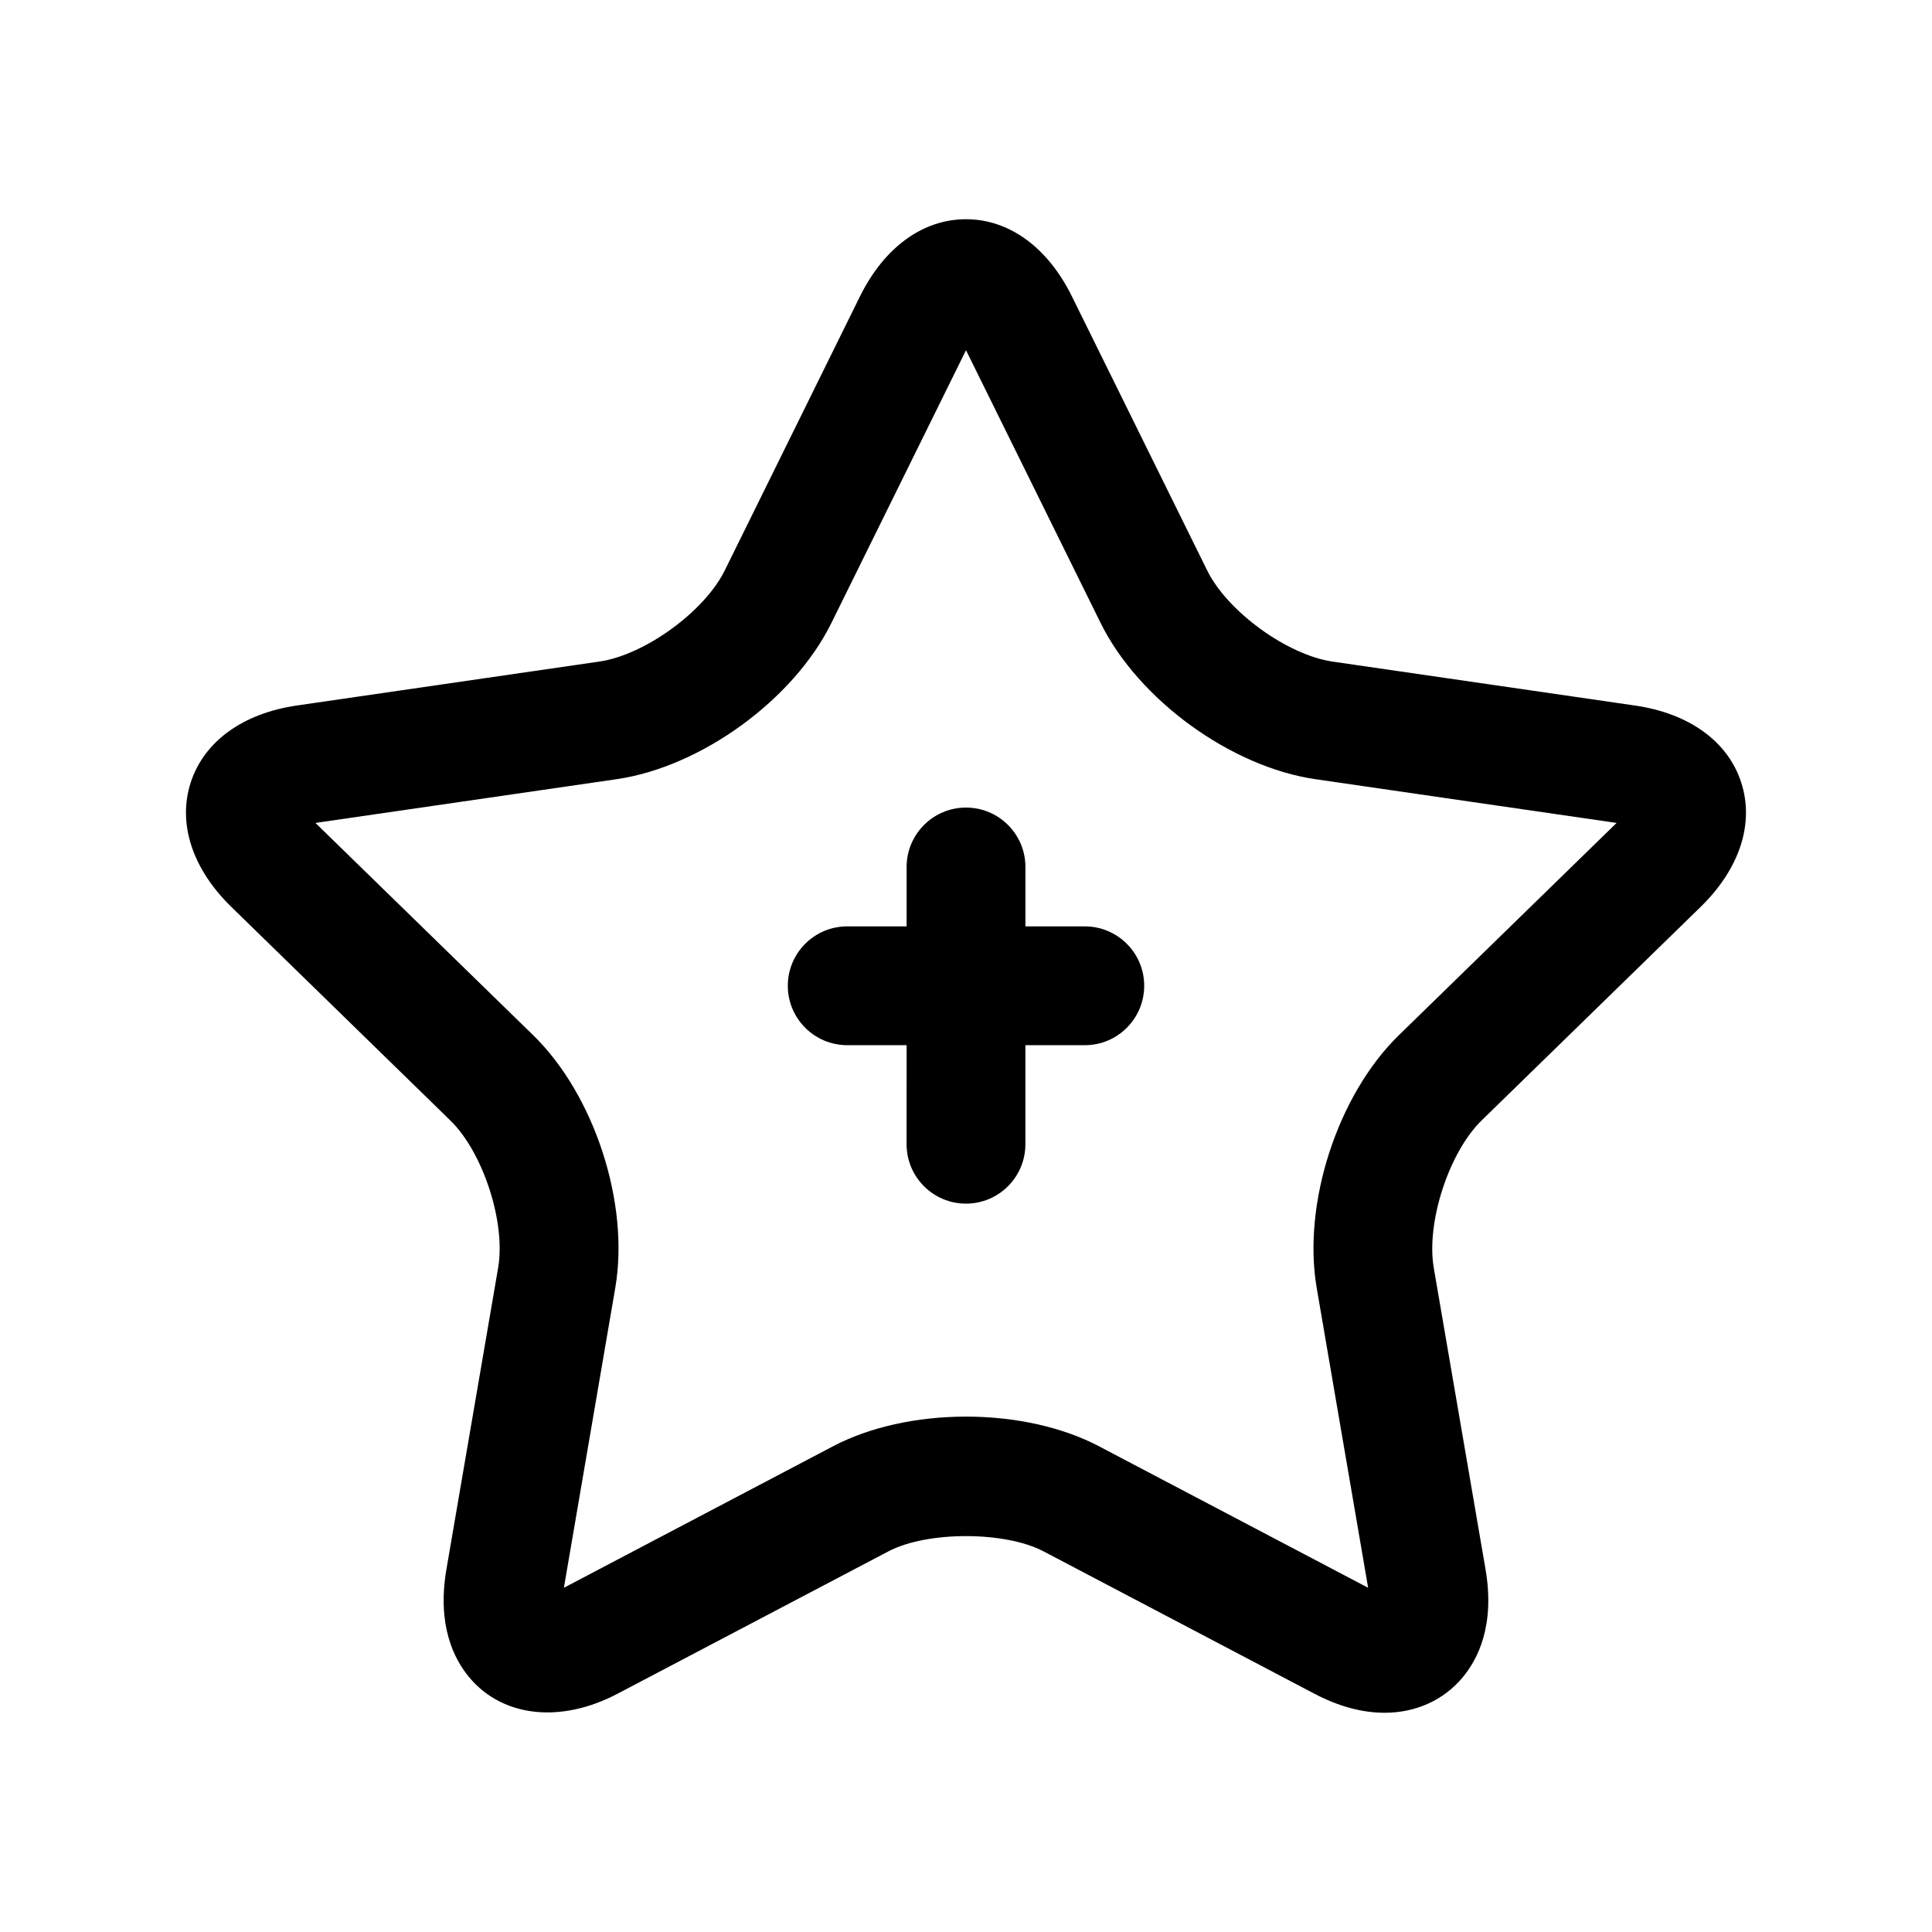
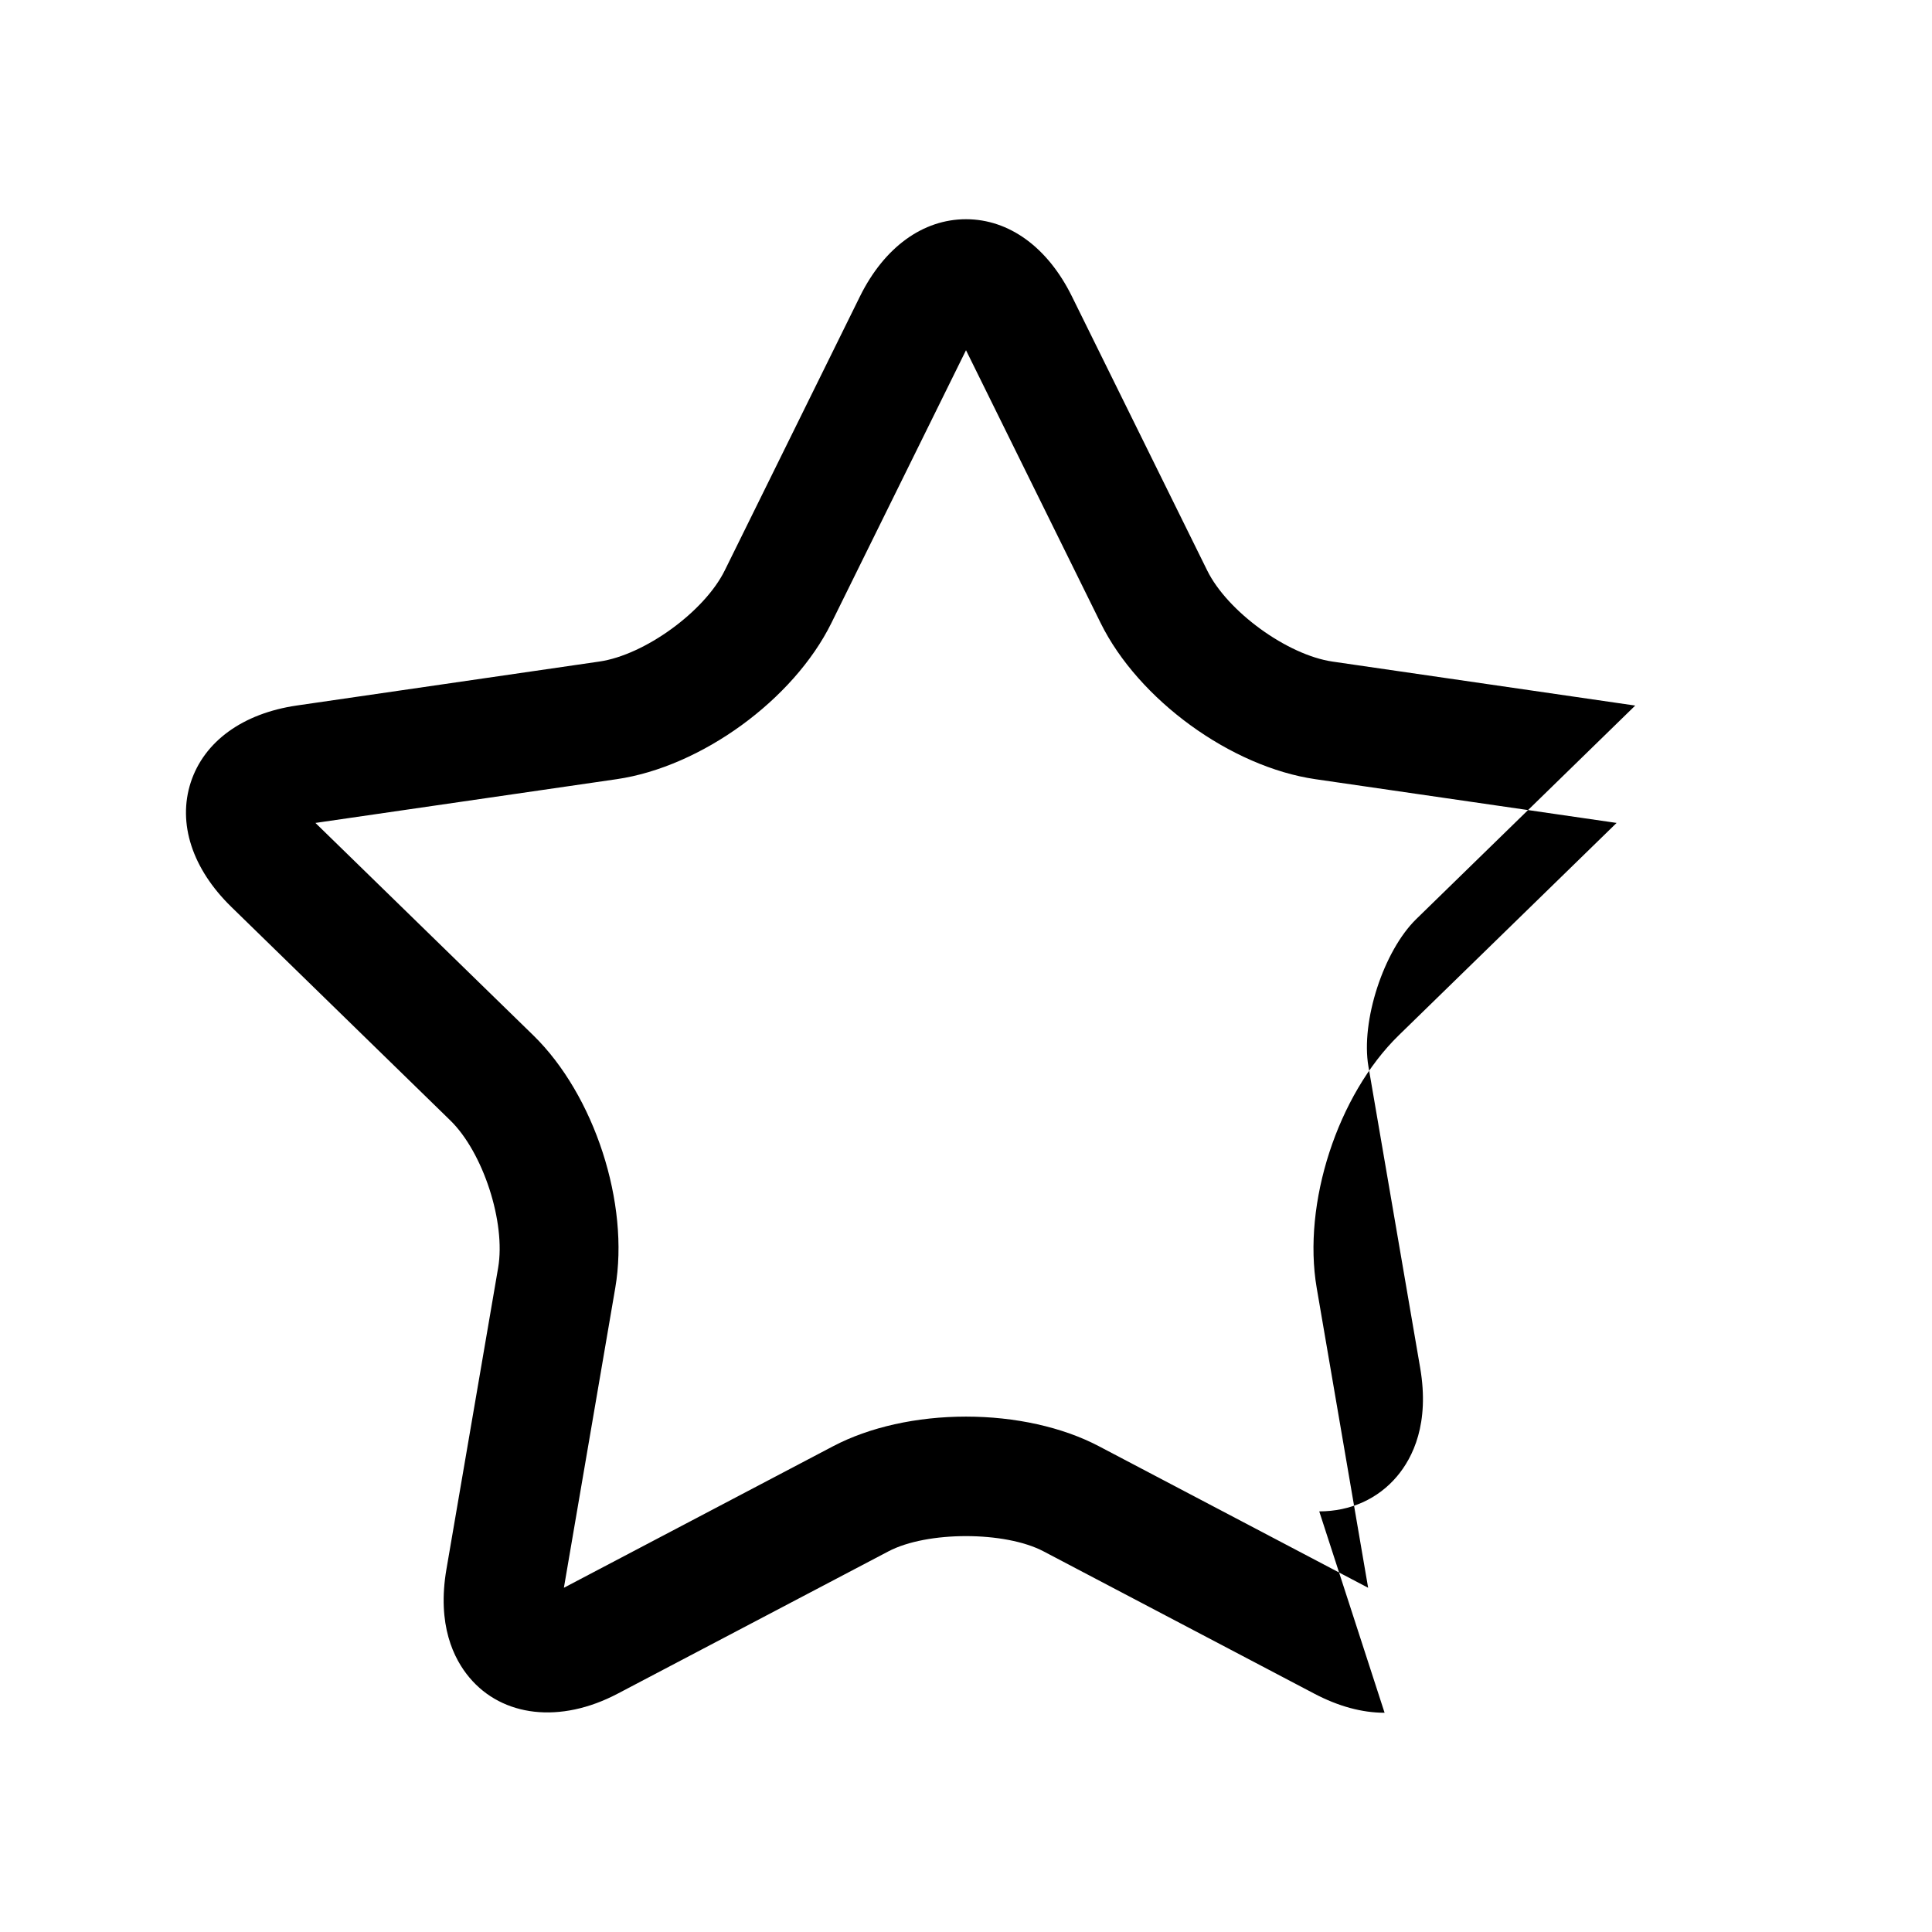
<svg xmlns="http://www.w3.org/2000/svg" fill="#000000" width="800px" height="800px" version="1.1" viewBox="144 144 512 512">
  <g>
-     <path d="m510.93 597.9c-5.969 0-12.234-1.699-18.641-5.07l-71.746-37.707c-10.234-5.383-30.859-5.383-41.094 0l-71.746 37.707c-15.273 8.047-30.559 6.125-39.266-4.219-4.203-4.977-8.66-14.012-6.125-28.766l13.699-79.871c2.062-11.98-3.984-30.59-12.691-39.062l-58.016-56.57c-10.359-10.109-14.281-22.121-10.754-33 3.543-10.848 13.777-18.277 28.086-20.371l80.199-11.652c12.027-1.746 27.867-13.258 33.234-24.152l35.848-72.66c6.434-12.98 16.648-20.41 28.082-20.41 11.43 0 21.648 7.445 28.055 20.422l35.863 72.66c5.367 10.895 21.223 22.402 33.234 24.152l80.199 11.652c14.328 2.094 24.562 9.508 28.086 20.371 3.527 10.863-0.395 22.891-10.77 33l-58 56.551c-8.707 8.484-14.754 27.109-12.707 39.078l13.715 79.871c2.535 14.77-1.938 23.789-6.141 28.766-5.035 5.973-12.355 9.281-20.605 9.281zm-110.93-78.484c13.066 0 25.566 2.785 35.203 7.84l71.367 37.52-13.633-79.477c-3.824-22.34 5.527-51.121 21.758-66.945l57.719-56.27-79.789-11.586c-22.434-3.258-46.902-21.051-56.945-41.391l-35.68-72.297-35.676 72.297c-10.043 20.34-34.512 38.133-56.945 41.391l-79.789 11.586 57.719 56.27c16.23 15.824 25.586 44.602 21.742 66.945l-13.617 79.477 71.367-37.52c9.629-5.055 22.129-7.84 35.199-7.84z" />
-     <path d="m431.49 389.5h-15.742v-15.742c0-8.691-7.055-15.742-15.742-15.742-8.691 0-15.742 7.055-15.742 15.742v15.742h-15.742c-8.691 0-15.742 7.055-15.742 15.742 0 8.691 7.055 15.742 15.742 15.742h15.742l-0.008 26.25c0 8.691 7.055 15.742 15.742 15.742 8.691 0 15.742-7.055 15.742-15.742v-26.246h15.742c8.691 0 15.742-7.055 15.742-15.742 0.008-8.691-7.047-15.746-15.734-15.746z" />
+     <path d="m510.93 597.9c-5.969 0-12.234-1.699-18.641-5.07l-71.746-37.707c-10.234-5.383-30.859-5.383-41.094 0l-71.746 37.707c-15.273 8.047-30.559 6.125-39.266-4.219-4.203-4.977-8.66-14.012-6.125-28.766l13.699-79.871c2.062-11.98-3.984-30.59-12.691-39.062l-58.016-56.57c-10.359-10.109-14.281-22.121-10.754-33 3.543-10.848 13.777-18.277 28.086-20.371l80.199-11.652c12.027-1.746 27.867-13.258 33.234-24.152l35.848-72.66c6.434-12.98 16.648-20.41 28.082-20.41 11.43 0 21.648 7.445 28.055 20.422l35.863 72.66c5.367 10.895 21.223 22.402 33.234 24.152l80.199 11.652l-58 56.551c-8.707 8.484-14.754 27.109-12.707 39.078l13.715 79.871c2.535 14.77-1.938 23.789-6.141 28.766-5.035 5.973-12.355 9.281-20.605 9.281zm-110.93-78.484c13.066 0 25.566 2.785 35.203 7.84l71.367 37.52-13.633-79.477c-3.824-22.34 5.527-51.121 21.758-66.945l57.719-56.27-79.789-11.586c-22.434-3.258-46.902-21.051-56.945-41.391l-35.68-72.297-35.676 72.297c-10.043 20.34-34.512 38.133-56.945 41.391l-79.789 11.586 57.719 56.27c16.23 15.824 25.586 44.602 21.742 66.945l-13.617 79.477 71.367-37.52c9.629-5.055 22.129-7.84 35.199-7.84z" />
  </g>
</svg>